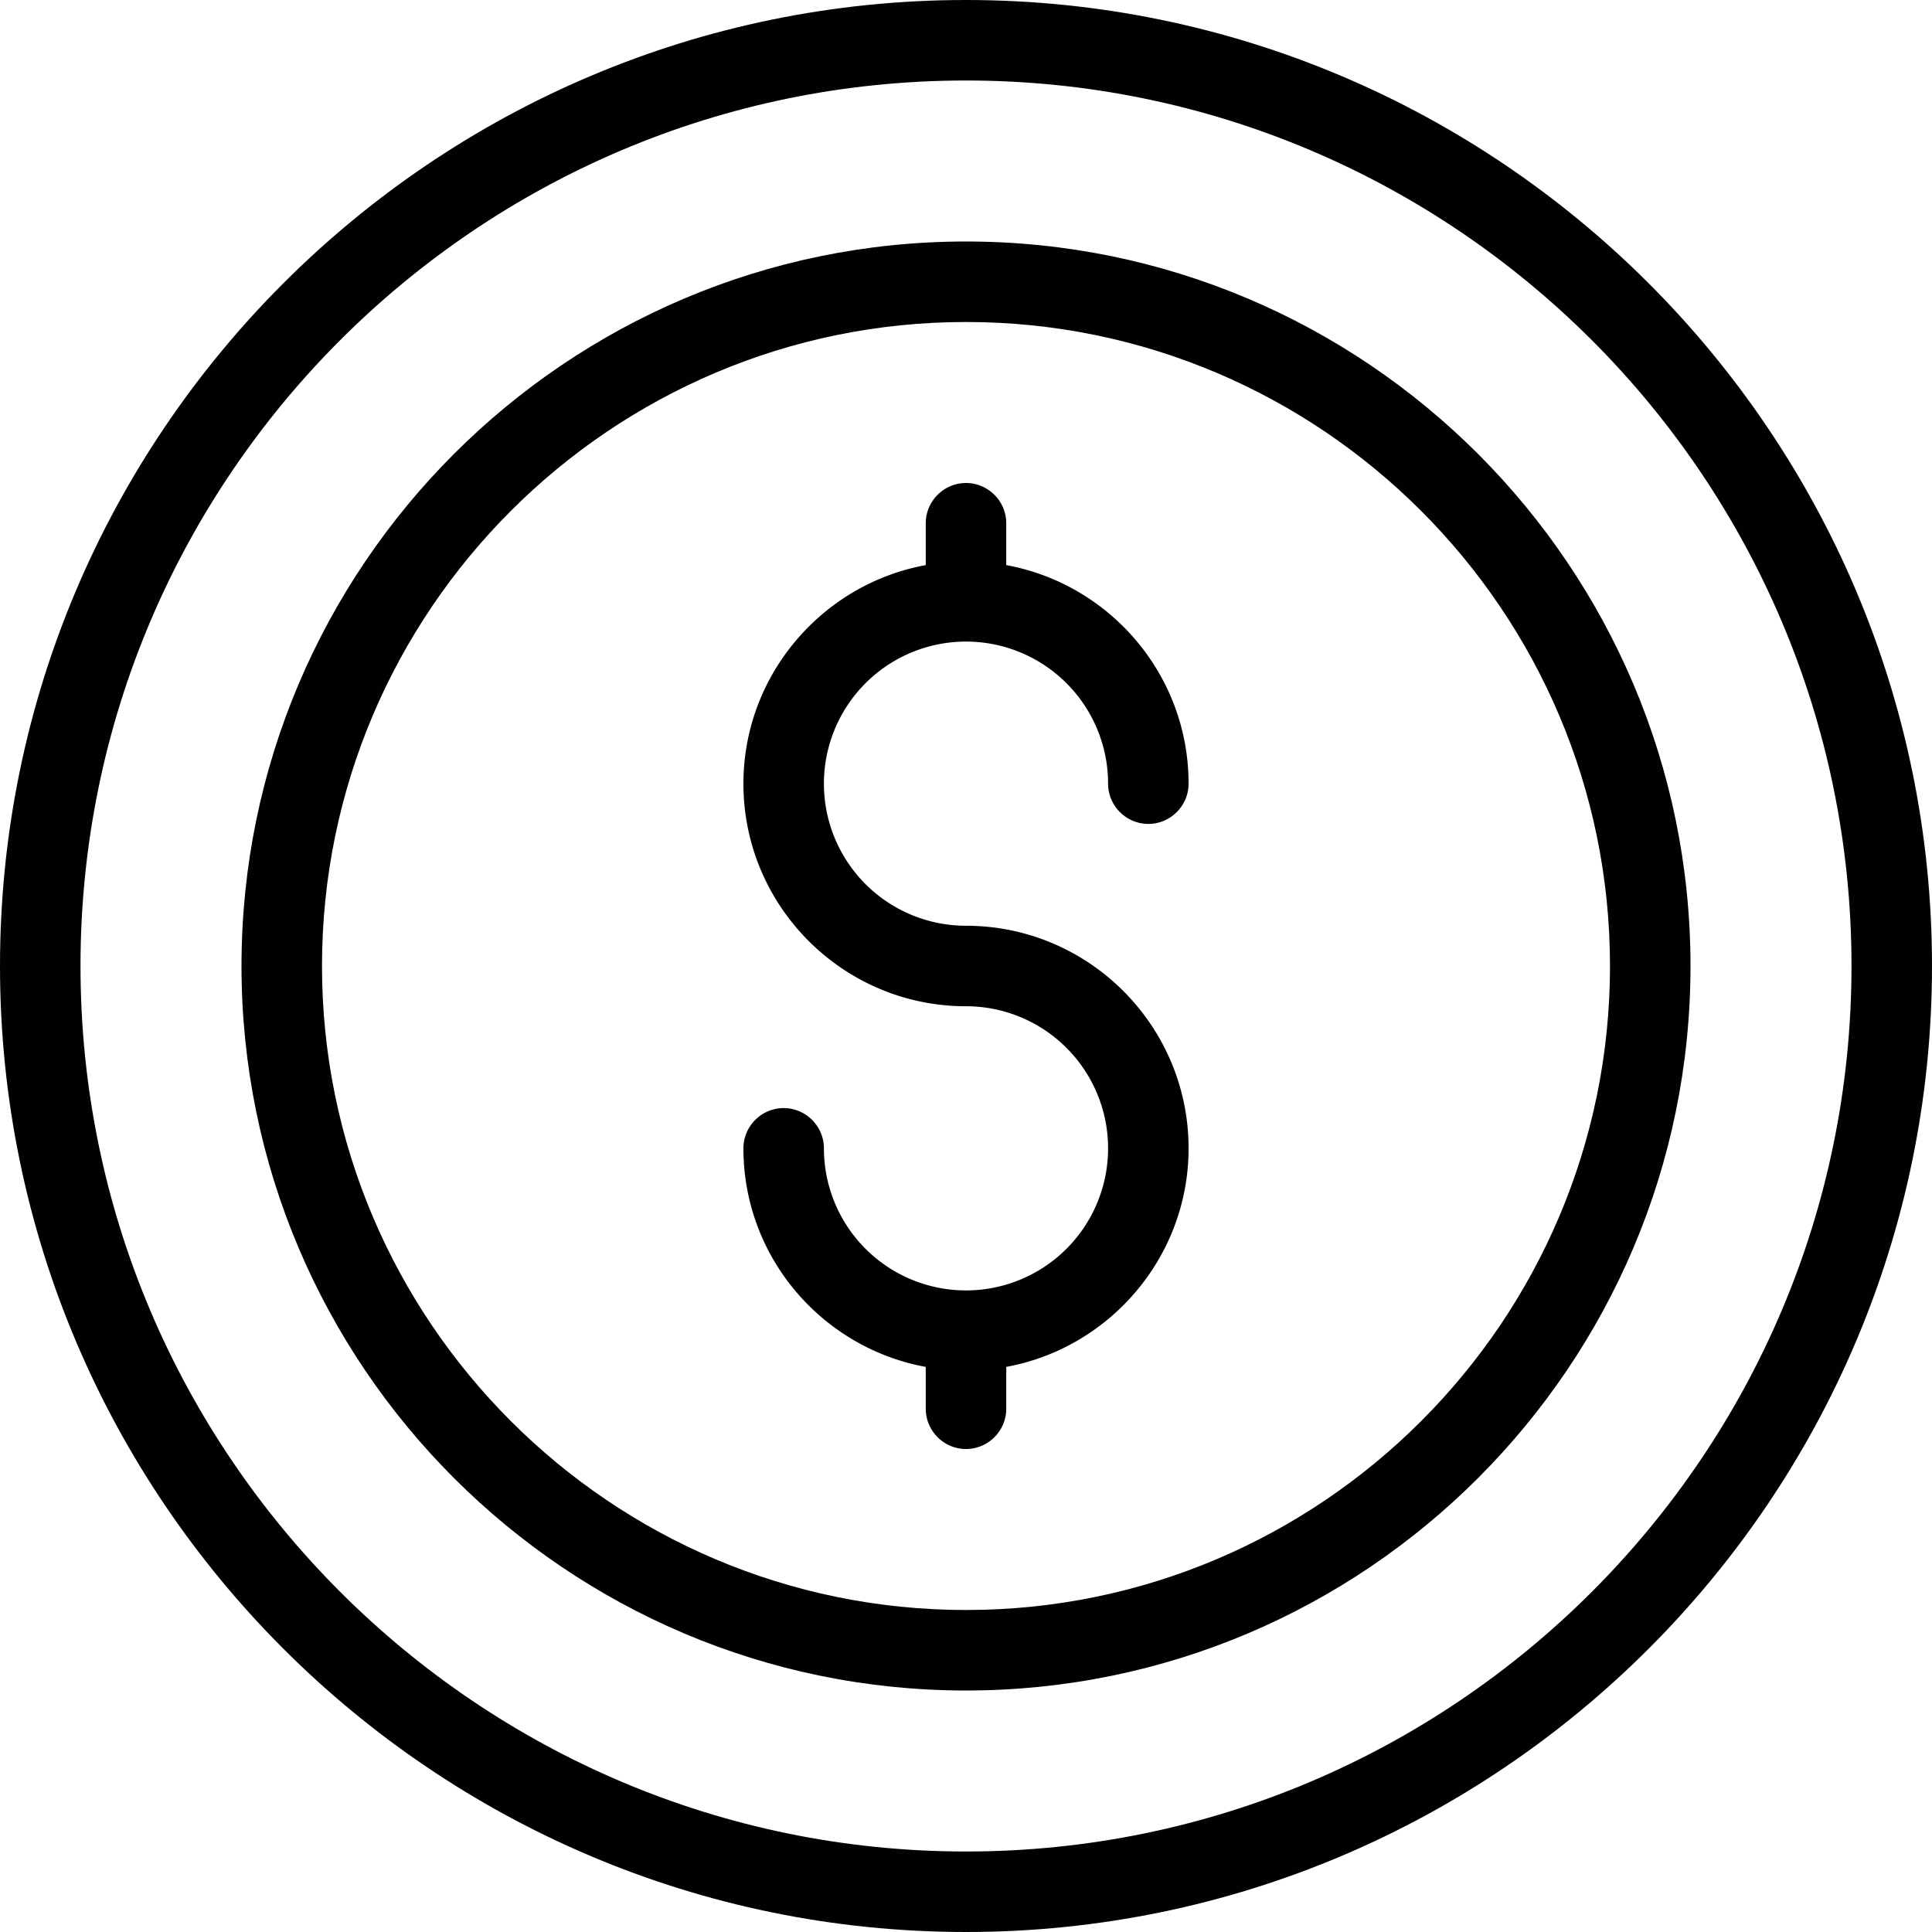
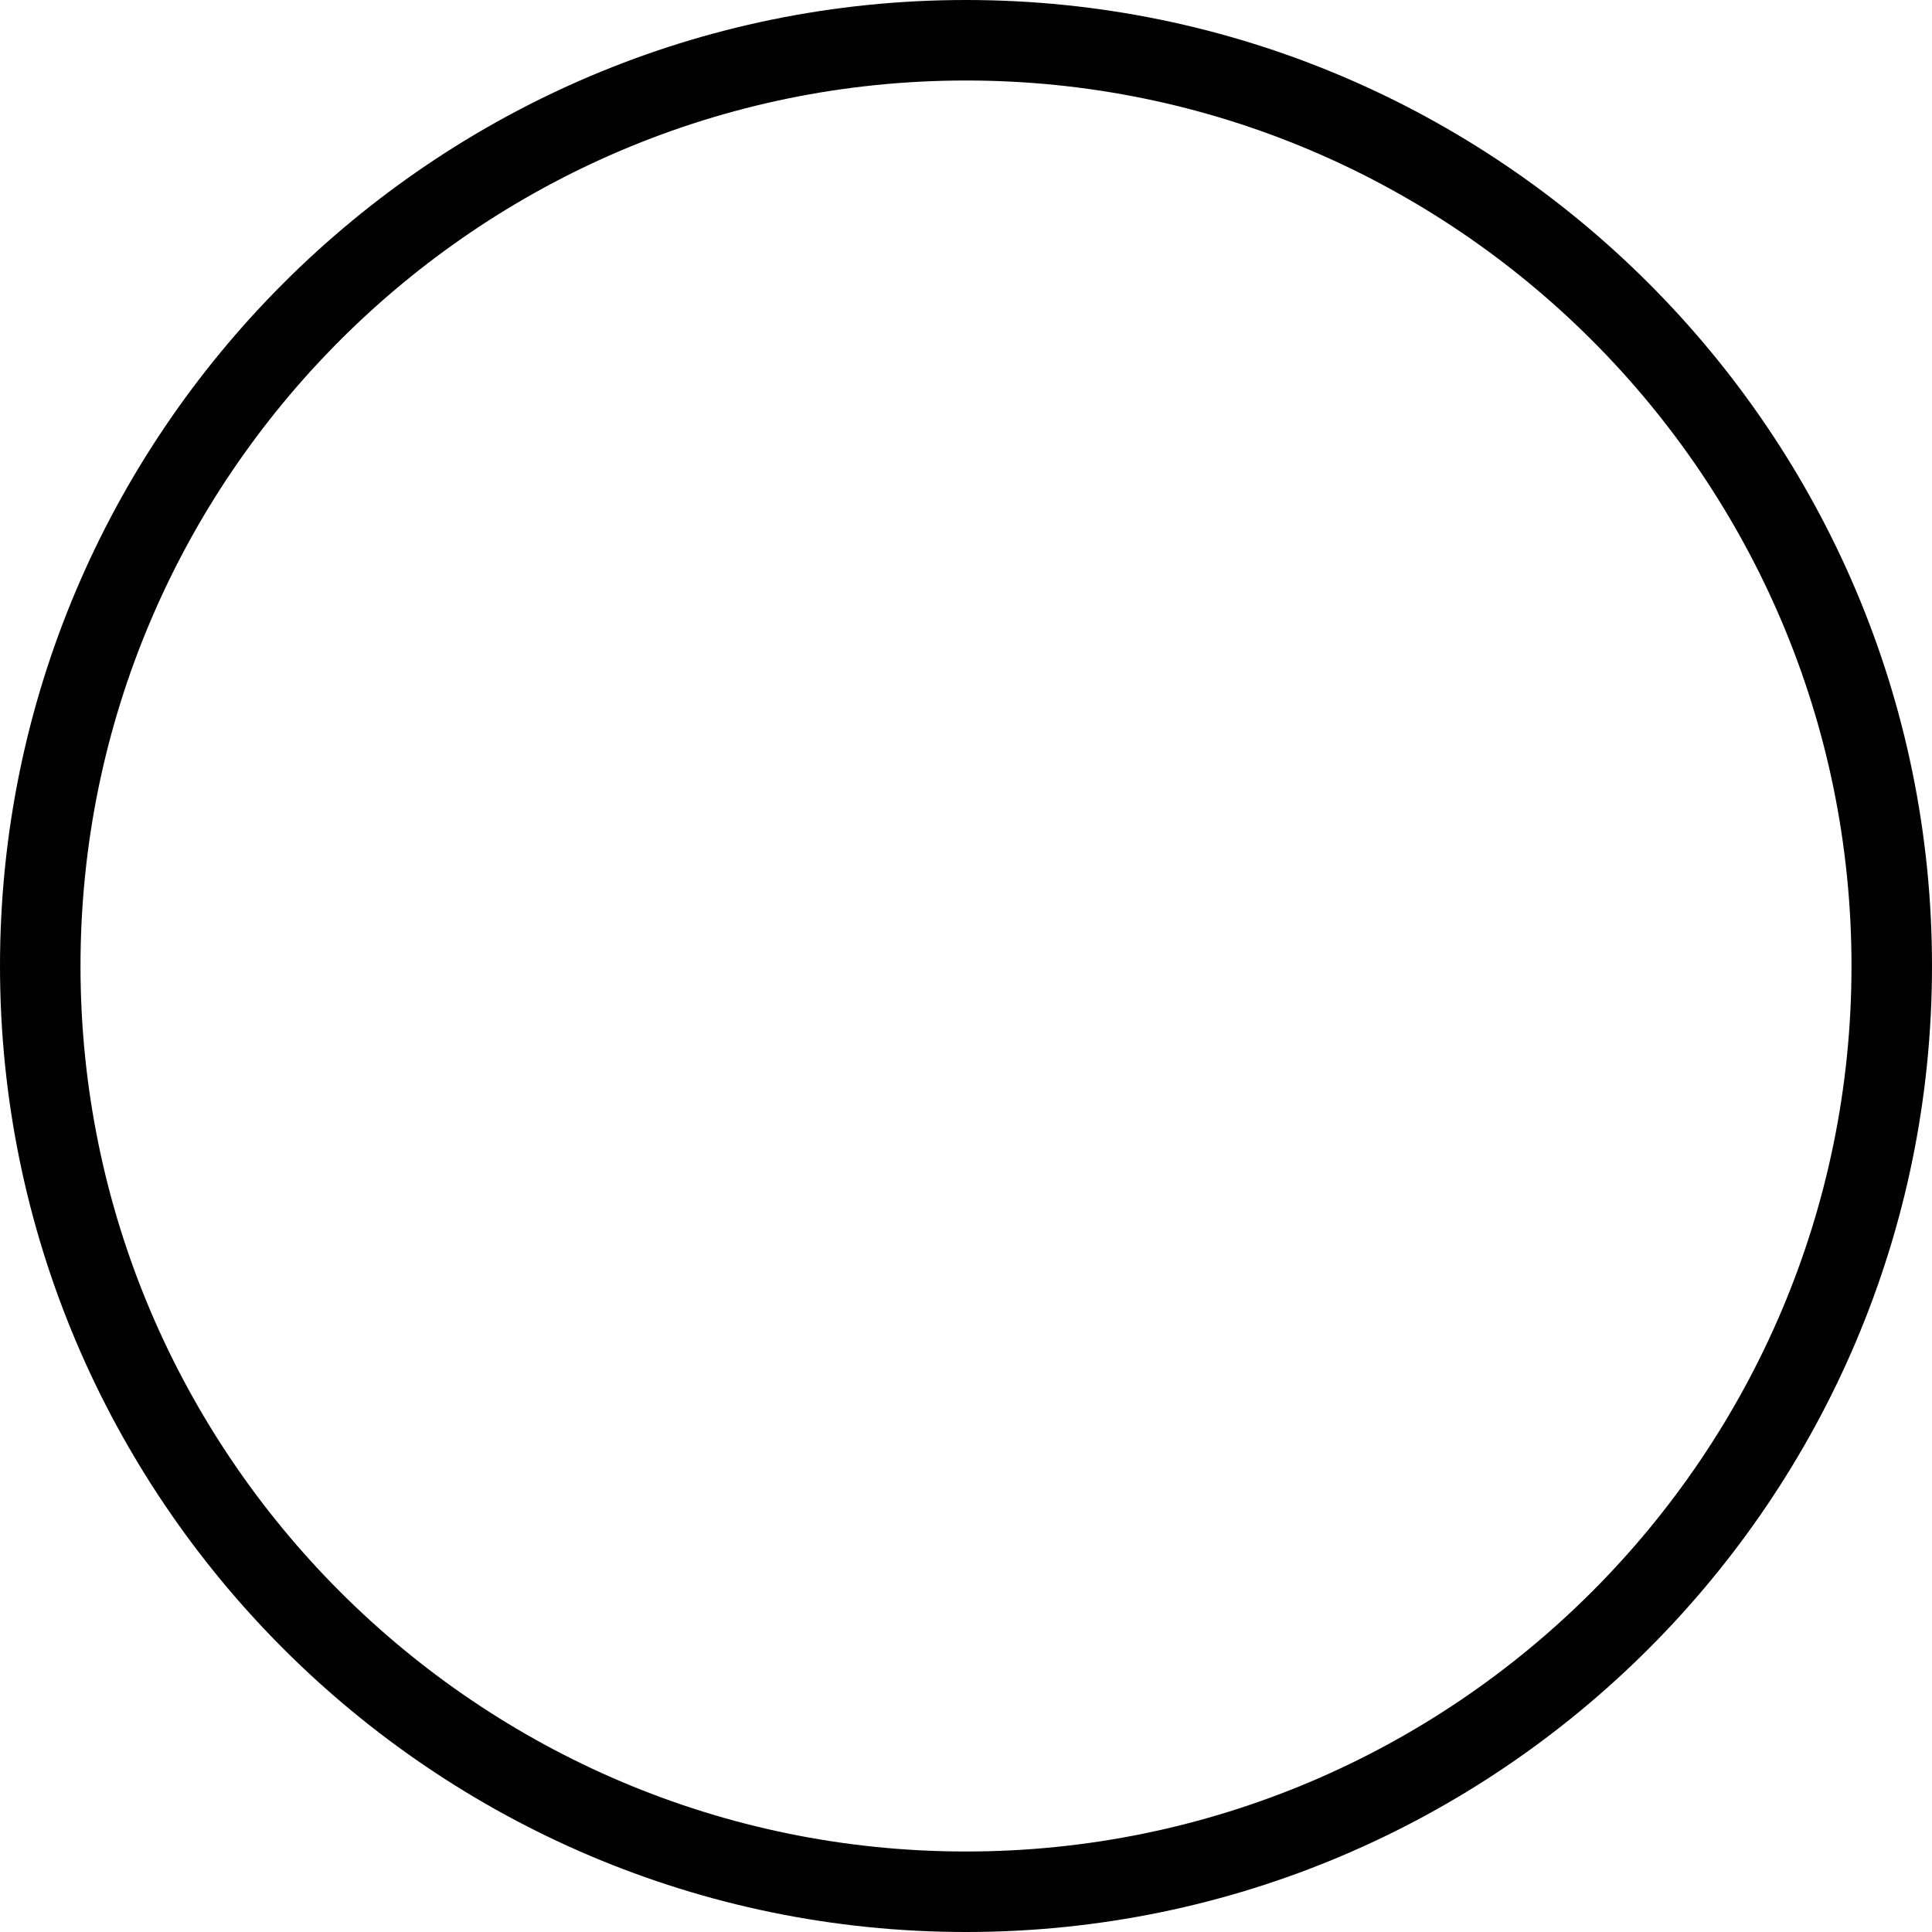
<svg xmlns="http://www.w3.org/2000/svg" version="1.1" width="35" height="35" x="0" y="0" viewBox="0 0 48 48" style="enable-background:new 0 0 512 512" xml:space="preserve" class="">
  <g>
    <g fill="#010101">
-       <path d="M24 15.94a3.53 3.53 0 0 1 3.53 3.53c0 .55.45 1 1 1s1-.45 1-1c0-2.71-1.96-4.96-4.53-5.43V13c0-.55-.45-1-1-1s-1 .45-1 1v1.04c-2.57.47-4.53 2.73-4.53 5.43 0 3.05 2.48 5.53 5.53 5.53a3.53 3.53 0 1 1-3.53 3.53c0-.55-.45-1-1-1s-1 .45-1 1c0 2.71                             1.96 4.96 4.53 5.43V35c0 .55.45 1 1 1s1-.45 1-1v-1.04c2.57-.47 4.53-2.73 4.53-5.43 0-3.05-2.48-5.53-5.53-5.53a3.53 3.53 0 1 1 0-7.06z" fill="#010101" opacity="1" data-original="#010101" class="" />
      <path d="M24 0C10.77 0 0 10.77 0 24s10.77 24 24 24 24-10.77 24-24S37.23 0 24 0zm0 46C11.87 46 2 36.13 2 24S11.87 2 24 2s22 9.87 22 22-9.87 22-22 22z" fill="#010101" opacity="1" data-original="#010101" class="" />
-       <path d="M24 6C14.07 6 6 14.08 6 24s8.07 18 18 18 18-8.08 18-18S33.93 6 24 6zm0 34c-8.82 0-16-7.18-16-16S15.18 8 24 8s16 7.18 16 16-7.18 16-16 16z" fill="#010101" opacity="1" data-original="#010101" class="" />
    </g>
  </g>
</svg>